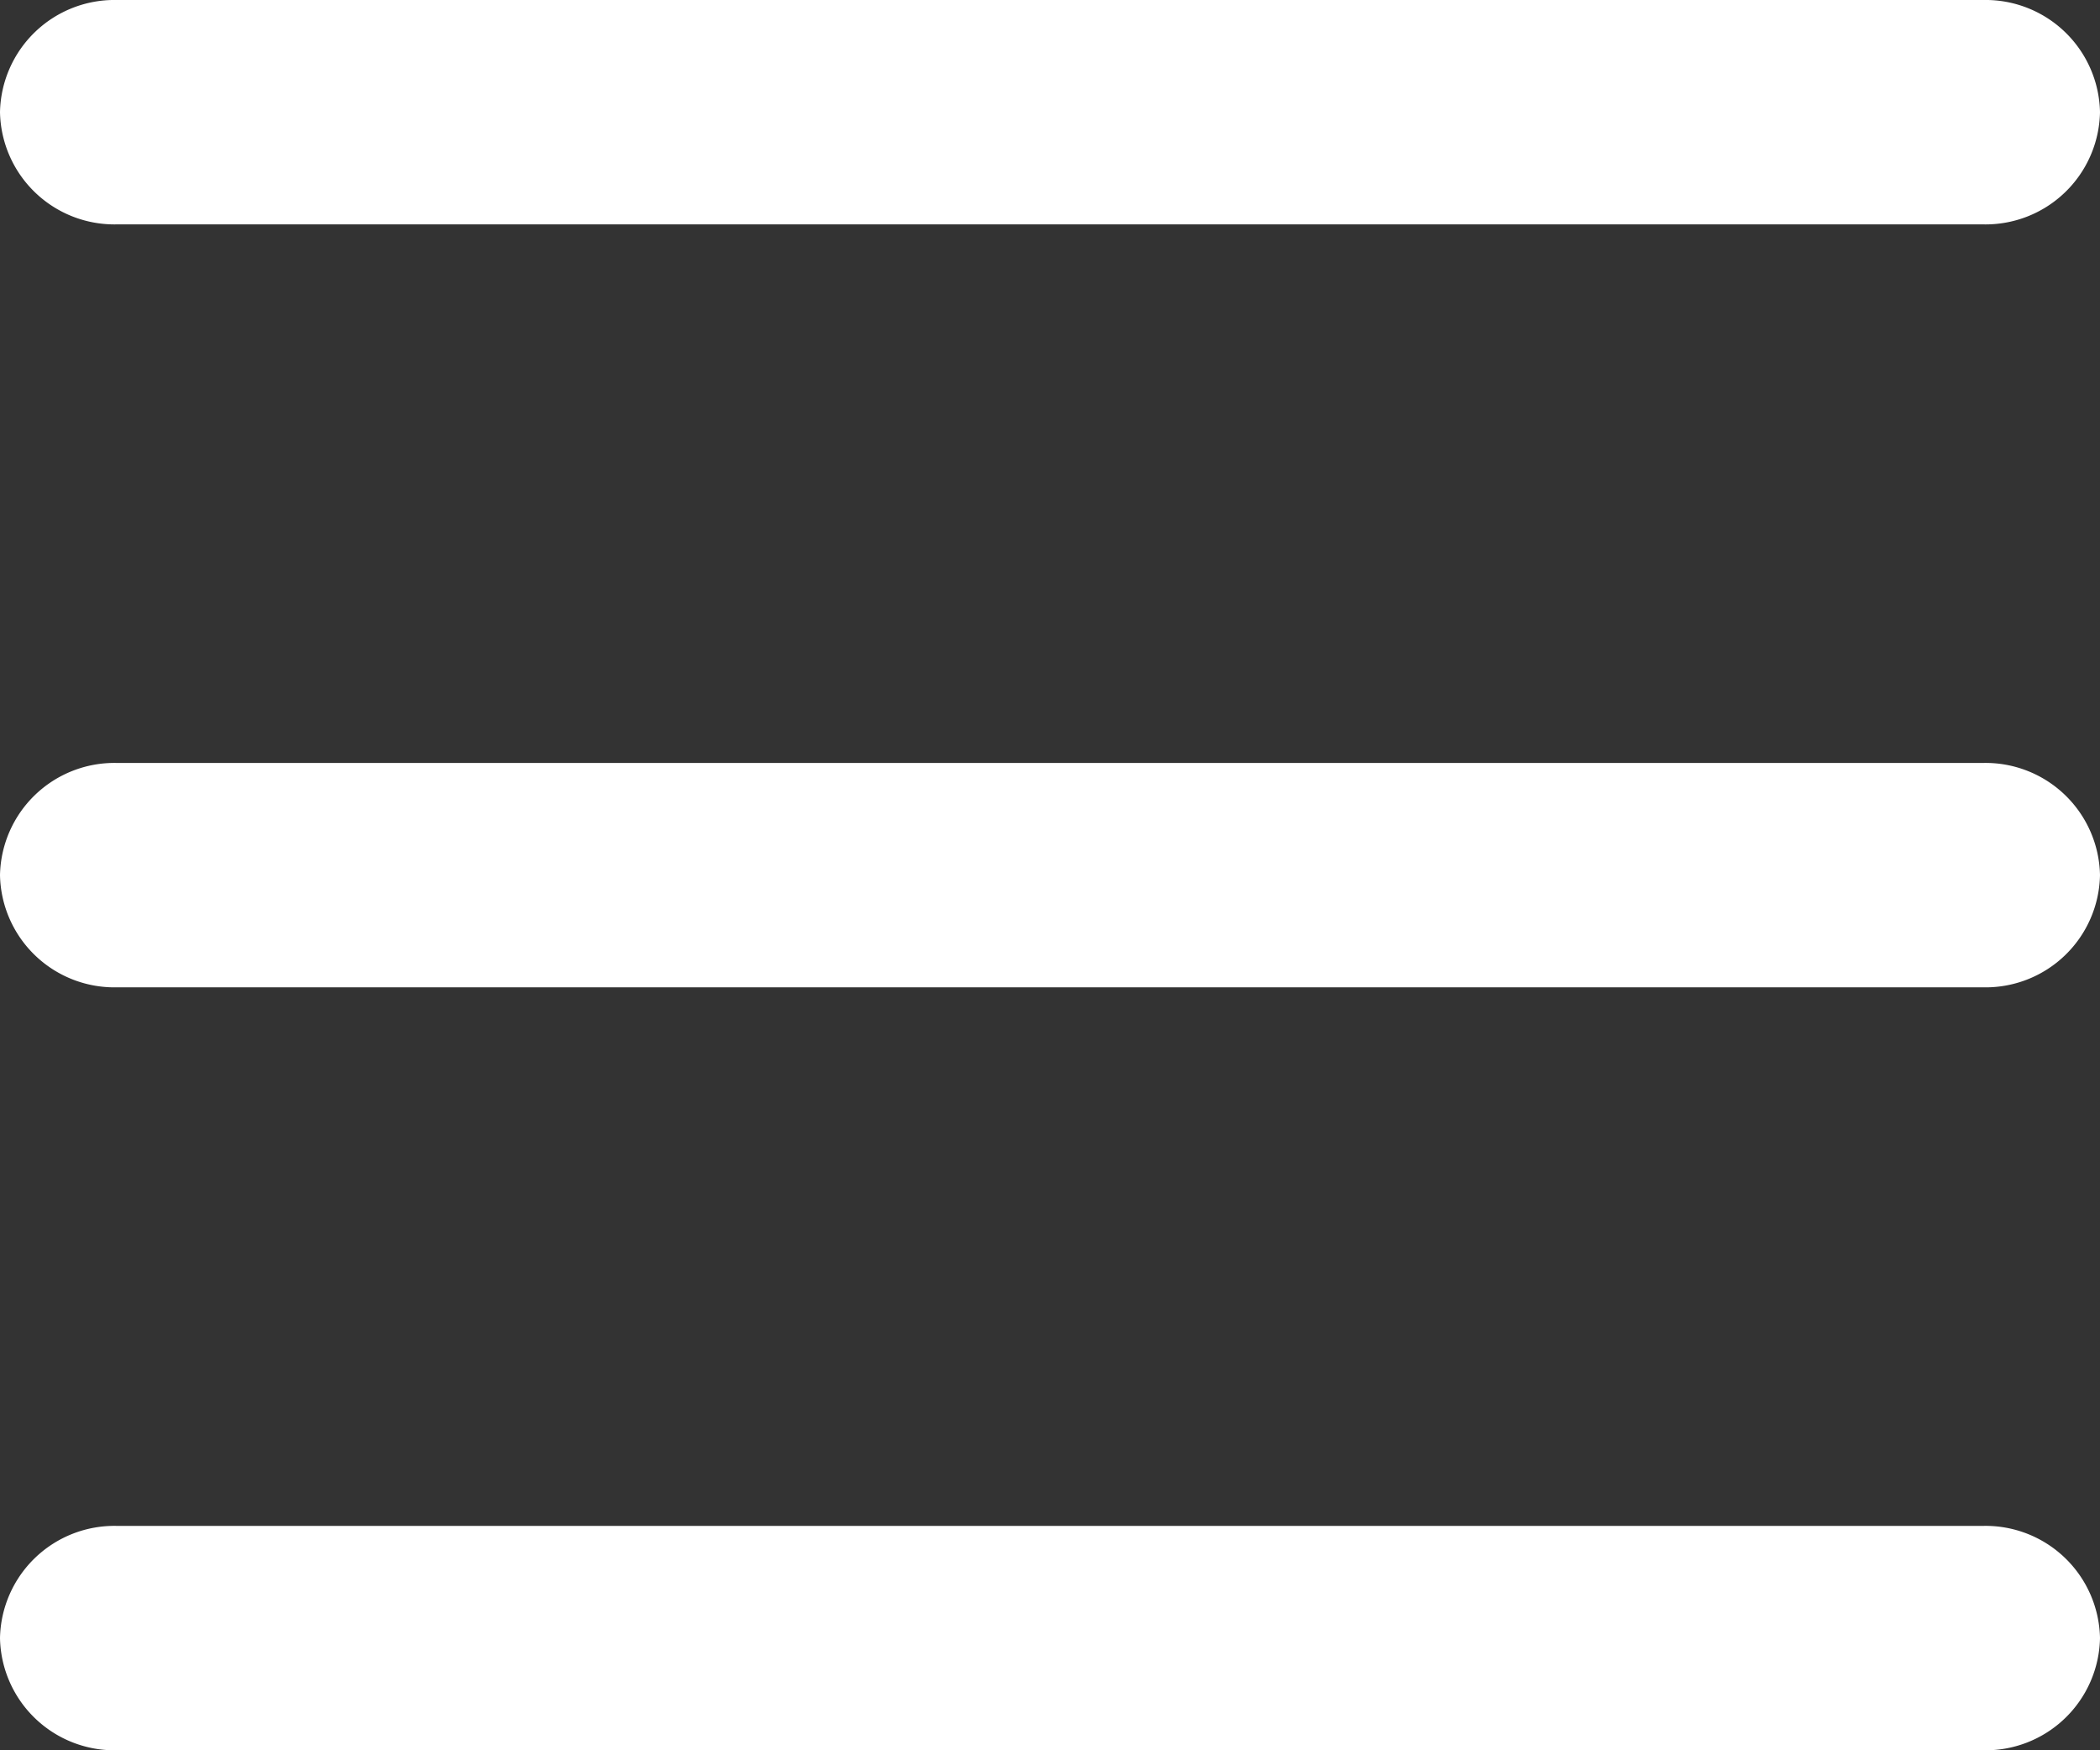
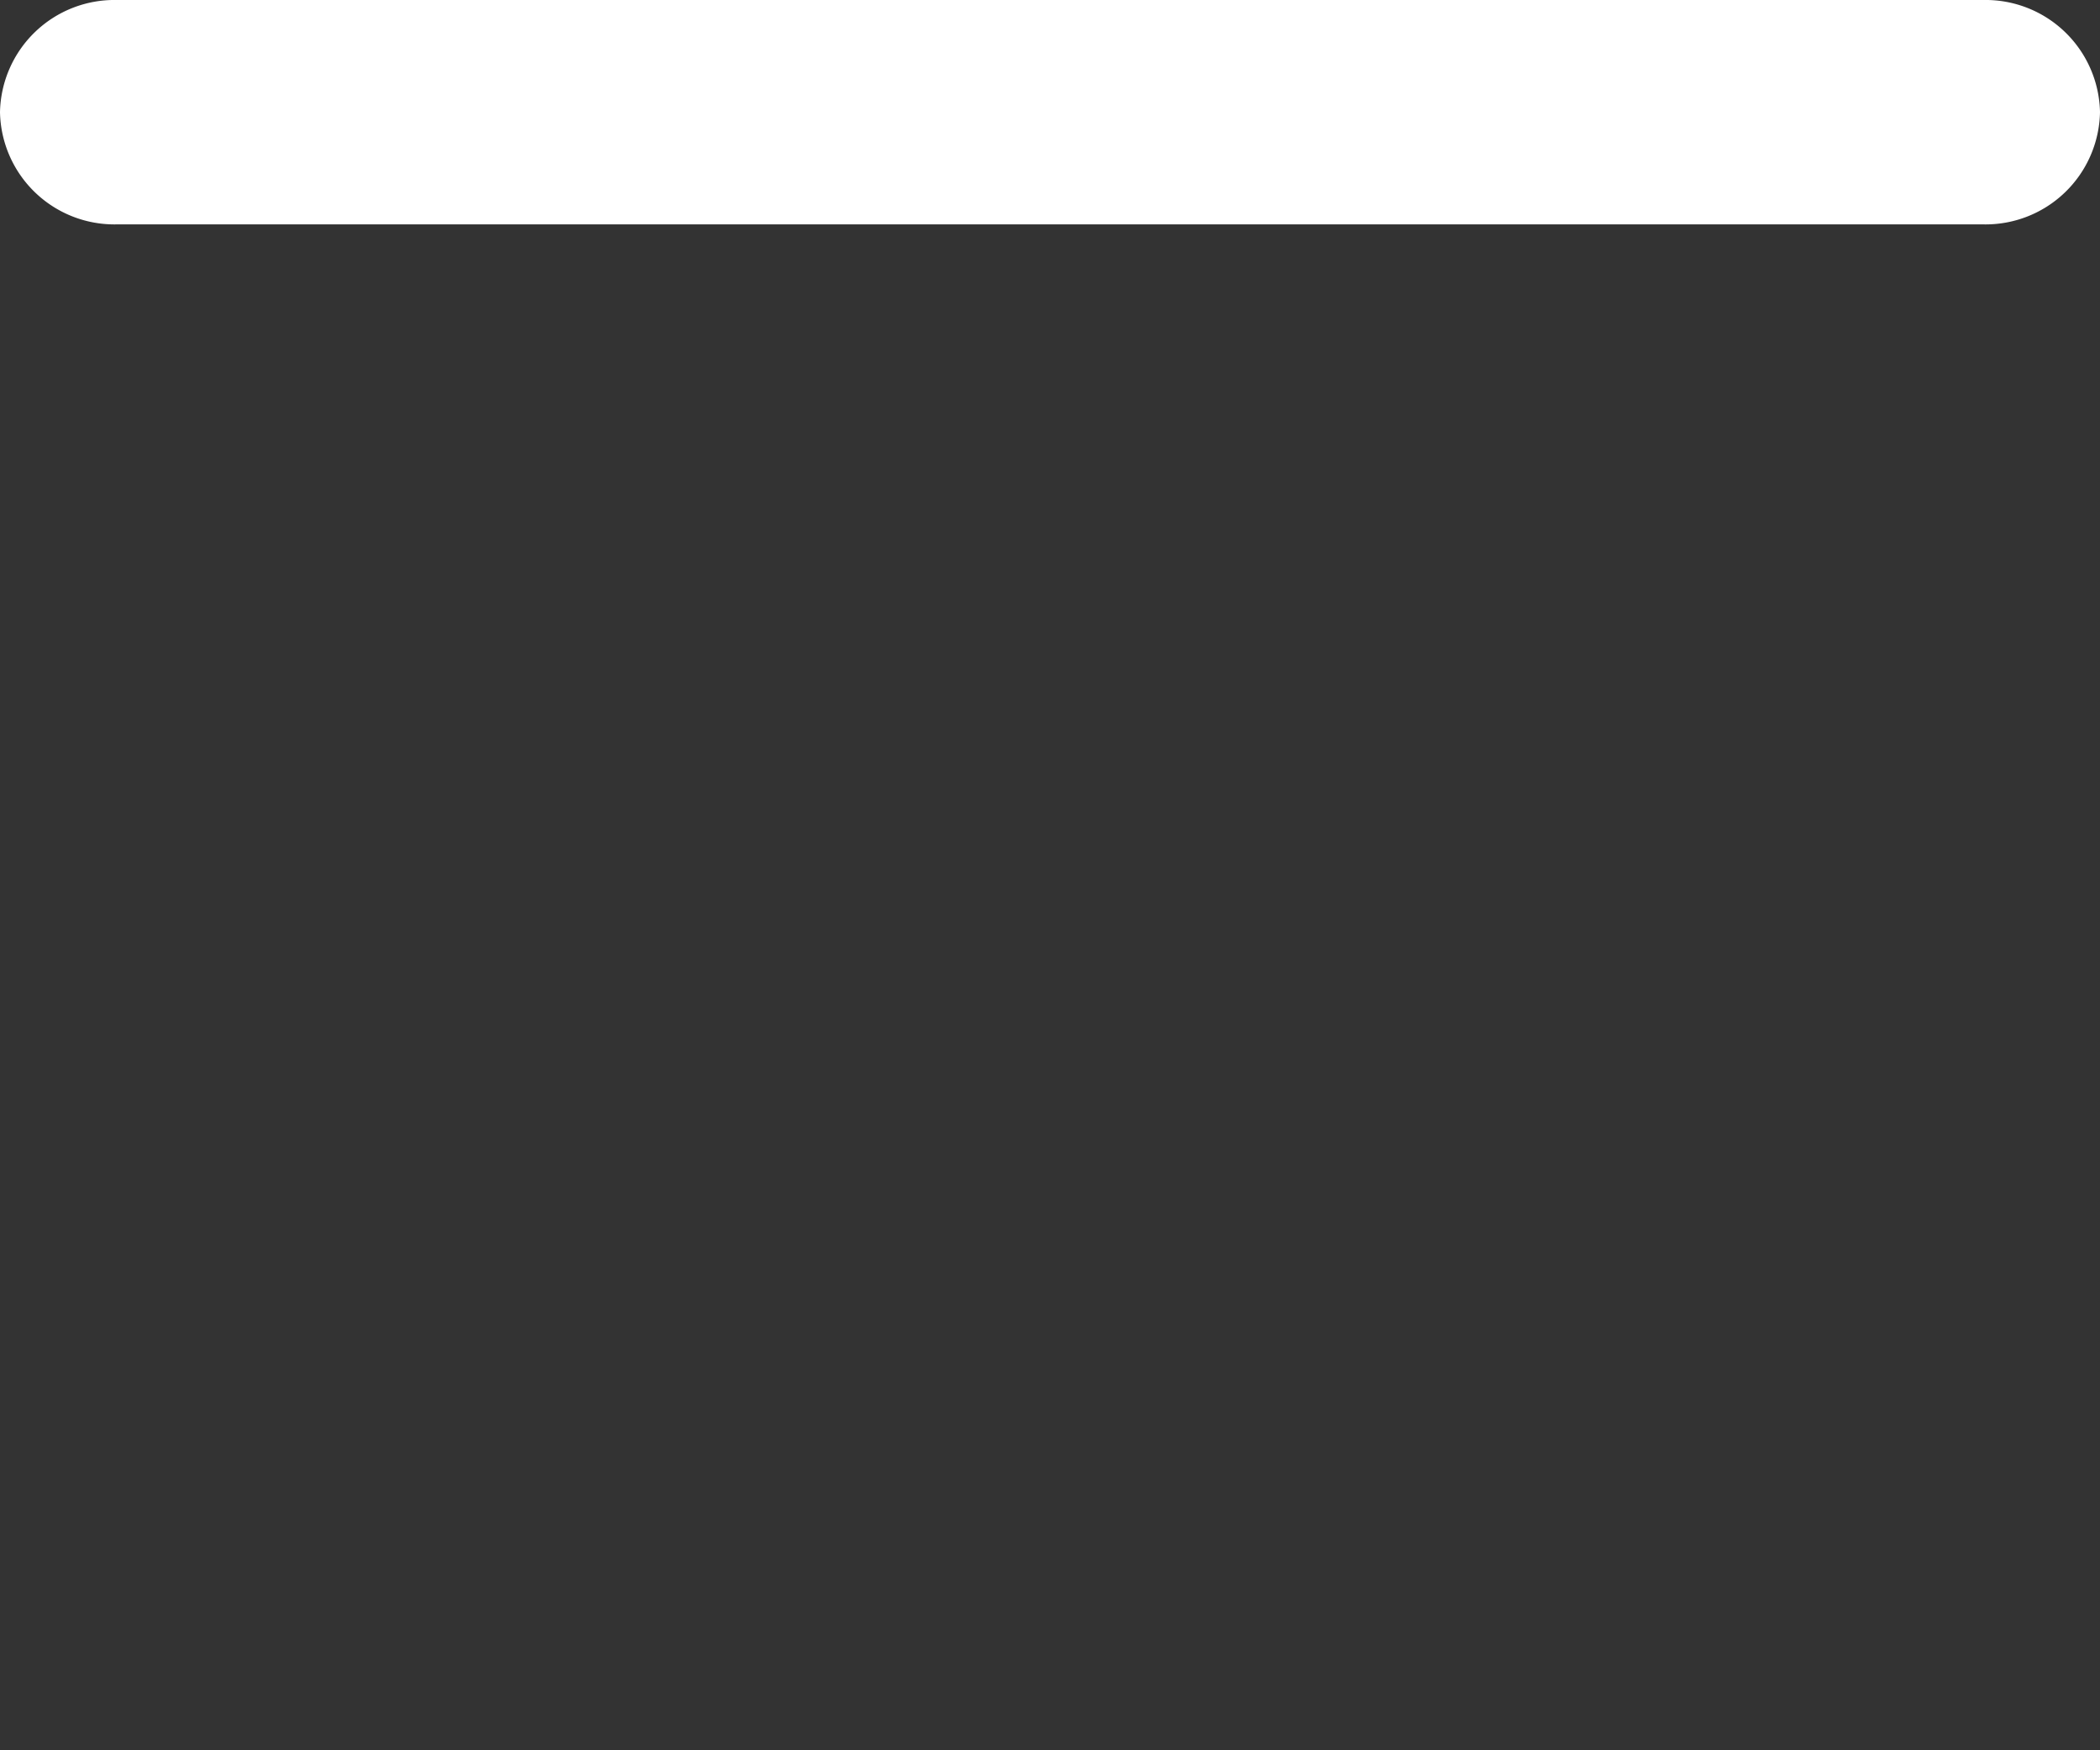
<svg xmlns="http://www.w3.org/2000/svg" width="24" height="20" viewBox="0 0 24 20">
  <rect x="0" y="0" width="24" height="20" fill="#333333" stroke="none" />
  <g id="menu" transform="translate(-626 -15)">
-     <path id="linha_3" data-name="linha 3" d="M21.667,1.564H.333A1.308,1.308,0,0,1-1,.282,1.308,1.308,0,0,1,.333-1H21.667A1.308,1.308,0,0,1,23,.282,1.308,1.308,0,0,1,21.667,1.564Z" transform="translate(627 33.436)" fill="#fff" />
-     <path id="linha_2" data-name="linha 2" d="M21.667,1.564H.333A1.308,1.308,0,0,1-1,.282,1.308,1.308,0,0,1,.333-1H21.667A1.308,1.308,0,0,1,23,.282,1.308,1.308,0,0,1,21.667,1.564Z" transform="translate(627 24.718)" fill="#fff" />
    <path id="linha_1" data-name="linha 1" d="M21.667,1.564H.333A1.308,1.308,0,0,1-1,.282,1.308,1.308,0,0,1,.333-1H21.667A1.308,1.308,0,0,1,23,.282,1.308,1.308,0,0,1,21.667,1.564Z" transform="translate(627 16)" fill="#fff" />
  </g>
</svg>